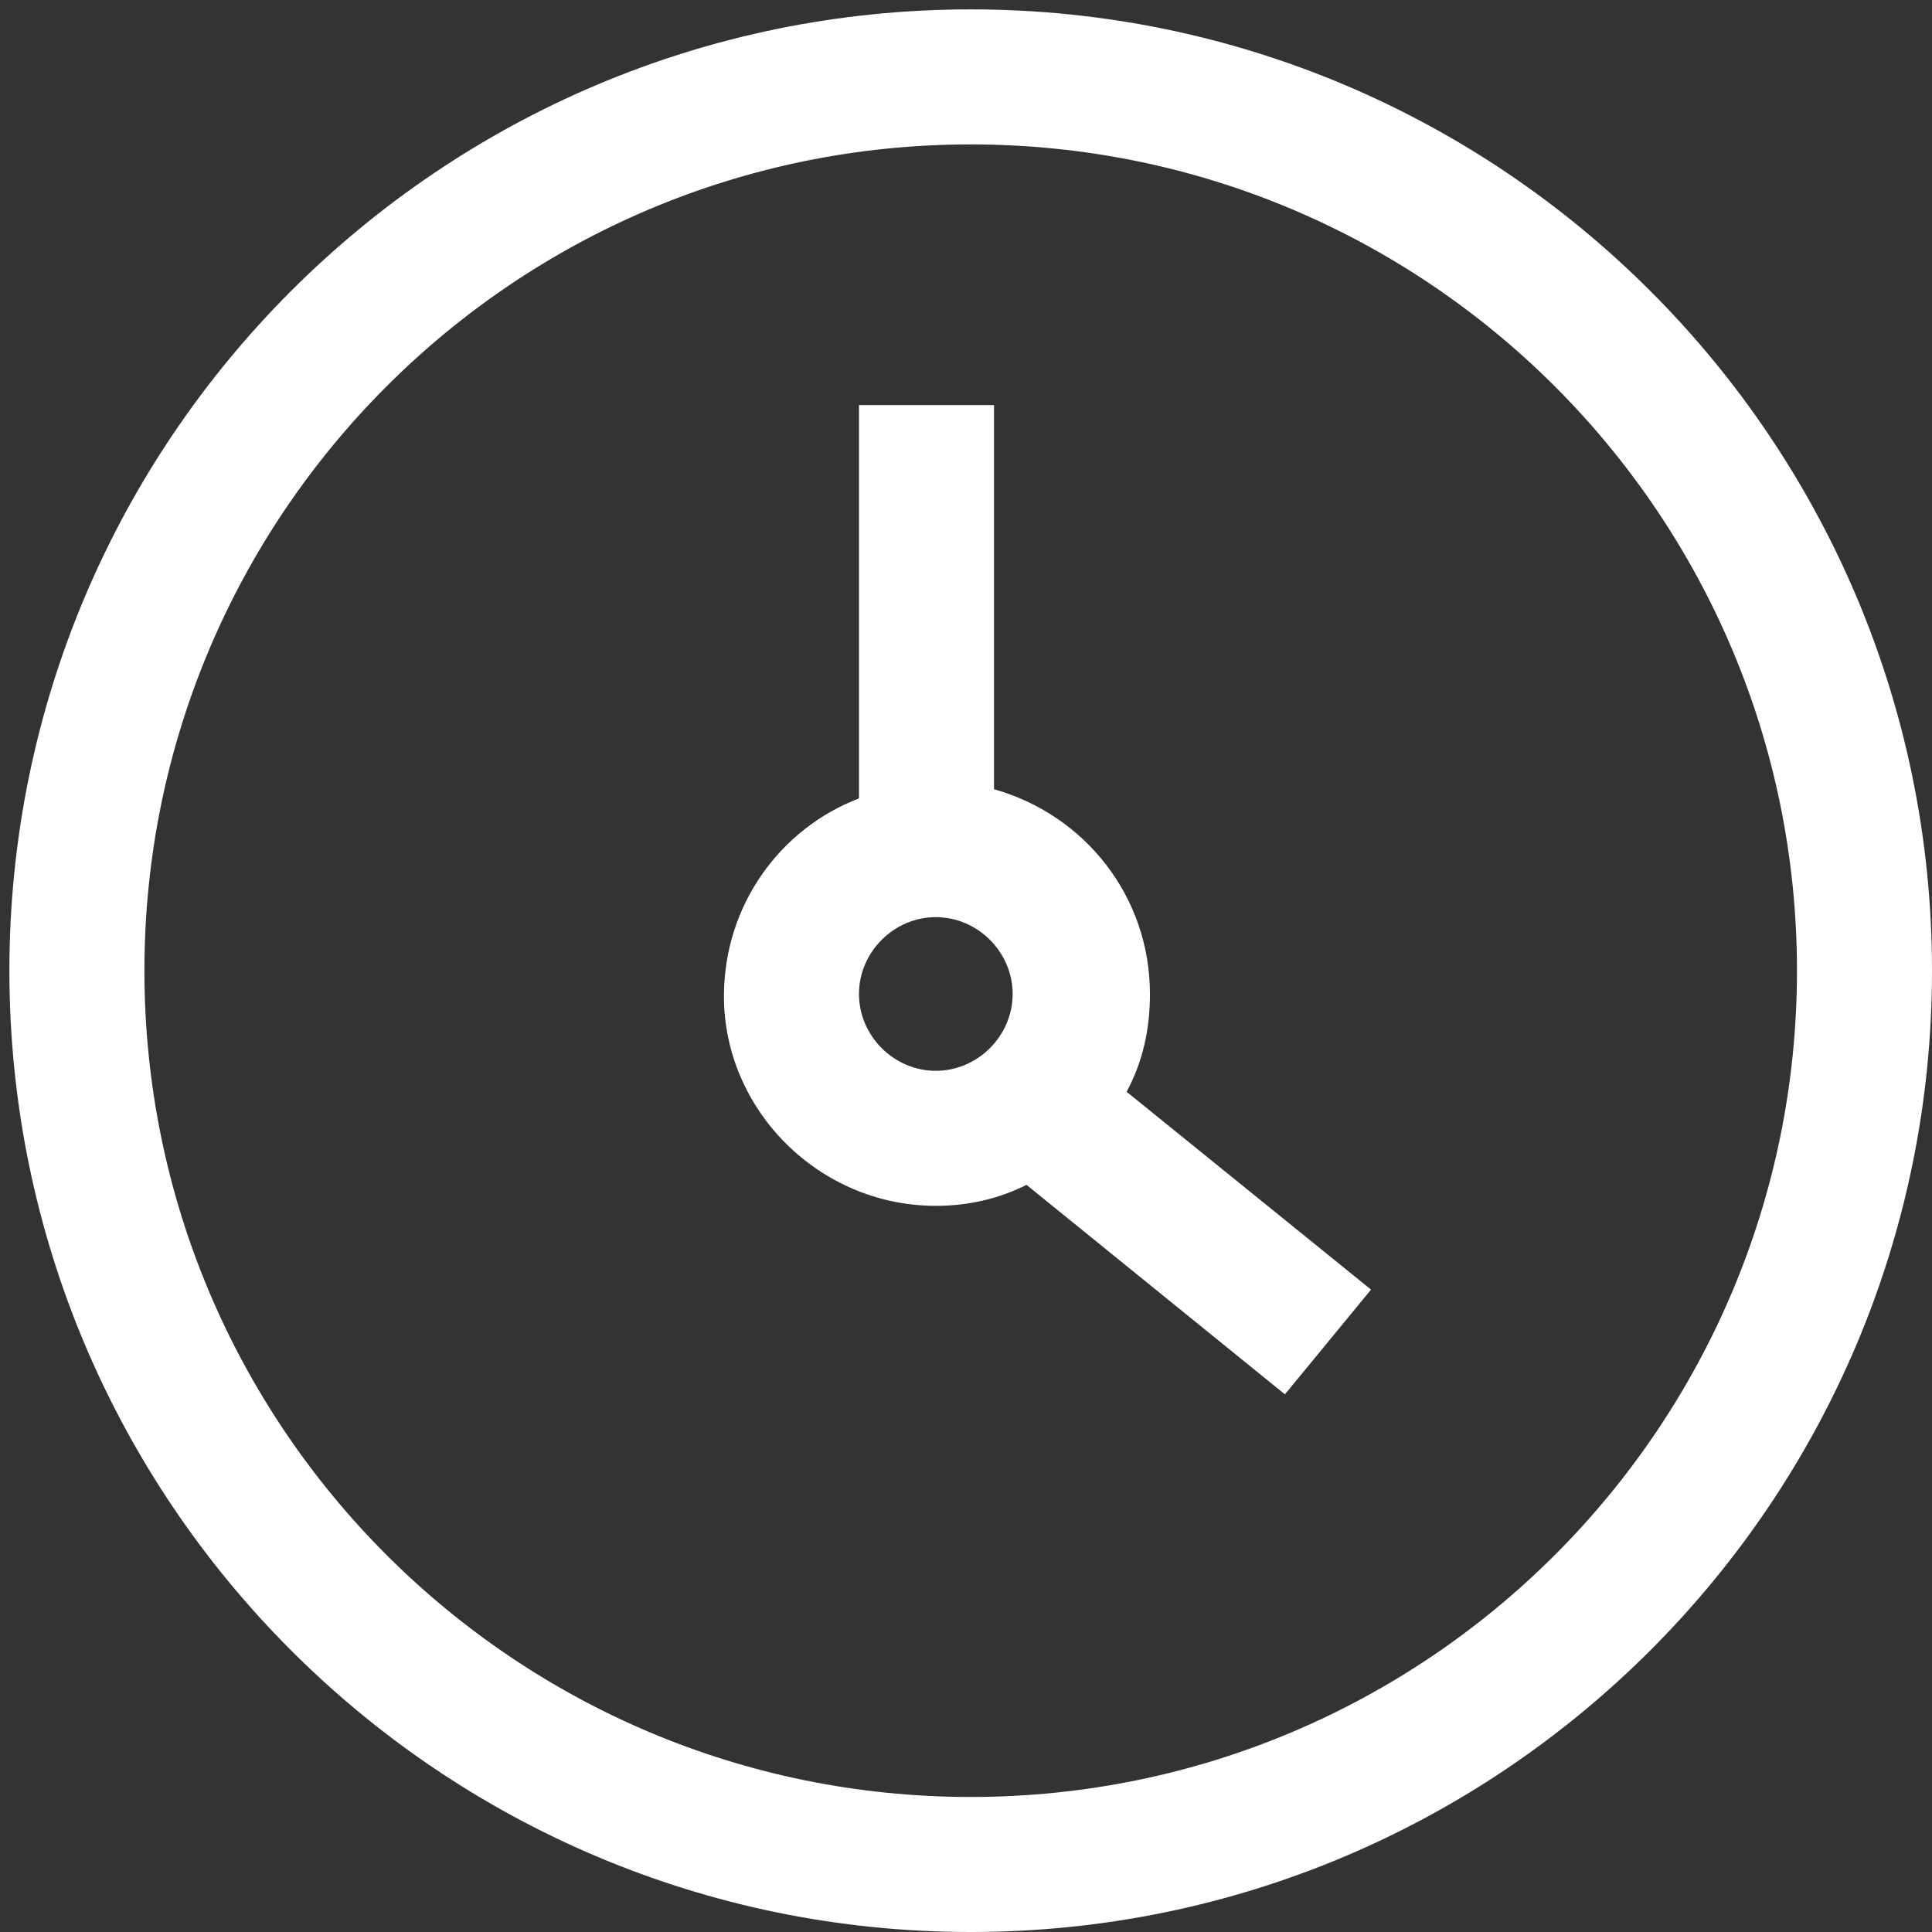
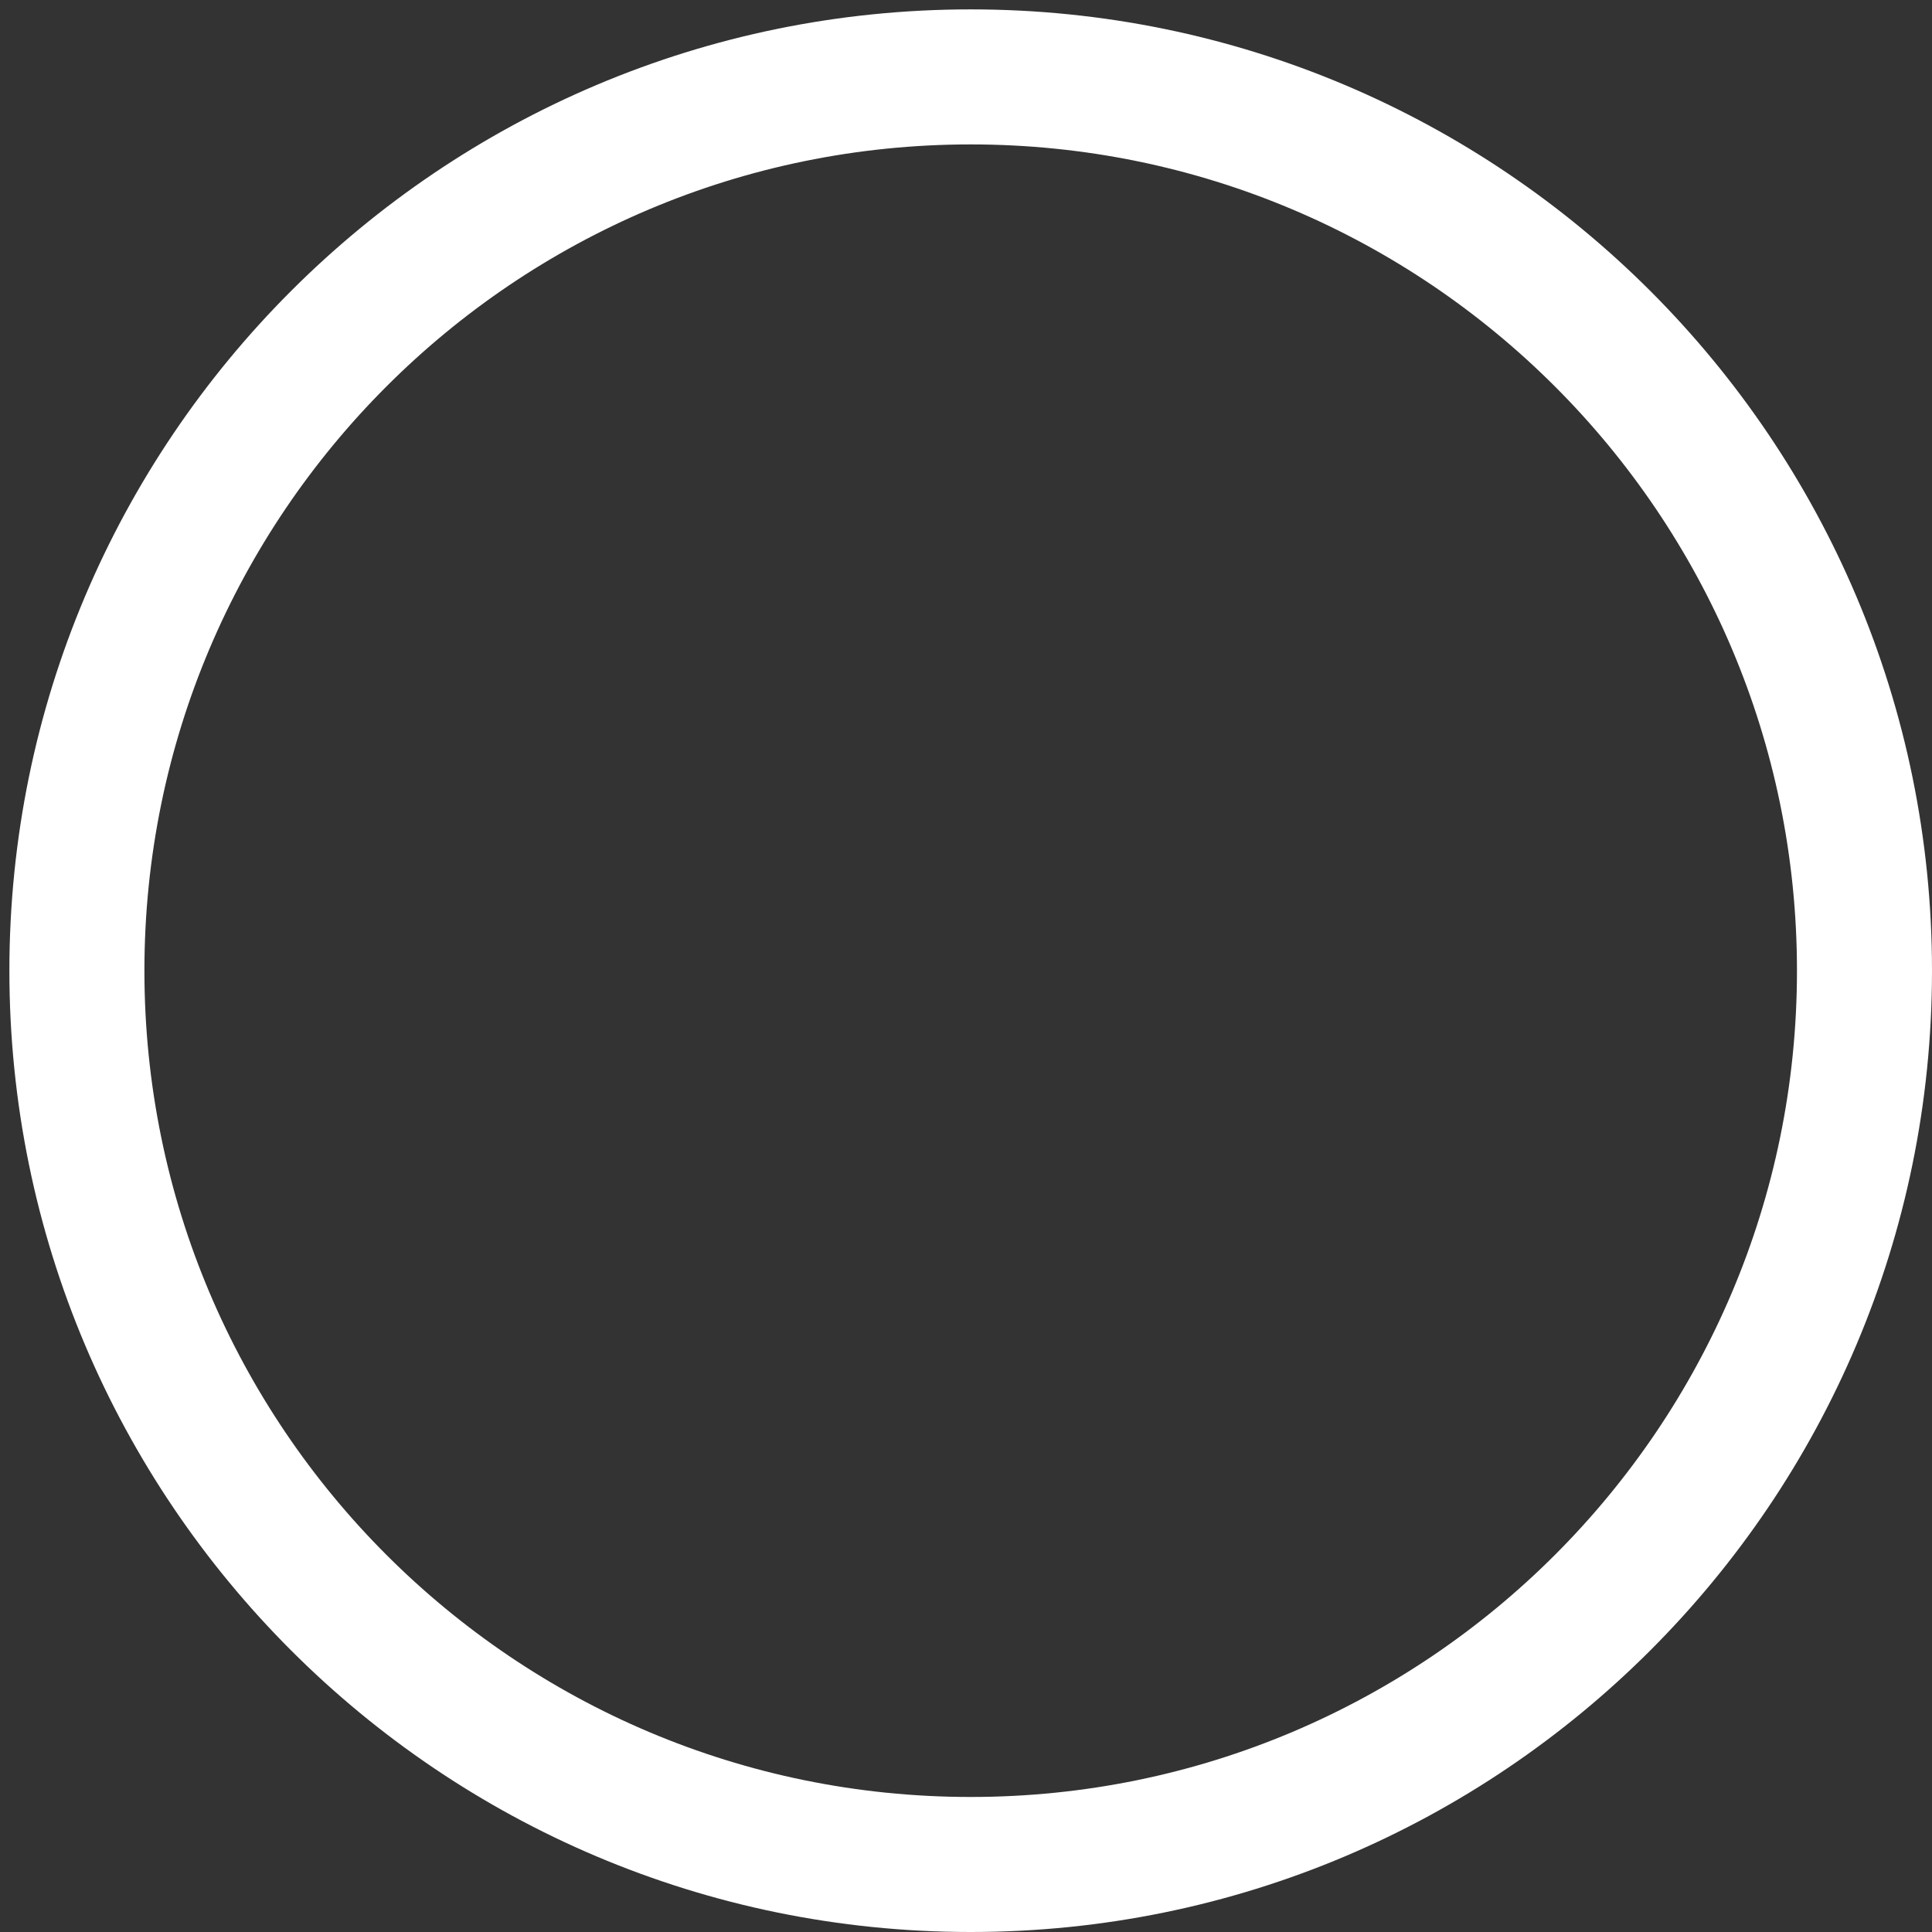
<svg xmlns="http://www.w3.org/2000/svg" width="28" height="28" viewBox="0 0 28 28" fill="none">
  <rect x="0" y="0" width="28" height="28" fill="#333333" stroke="none" />
  <path d="M14.068 28C21.76 28 28 21.759 28 14.068C28 6.376 21.76 0.136 14.068 0.136C6.377 0.136 0.136 6.376 0.136 14.068C0.136 21.759 6.377 28 14.068 28ZM14.068 2.093C20.68 2.093 26.043 7.455 26.043 14.068C26.043 20.68 20.68 26.043 14.068 26.043C7.456 26.043 2.093 20.68 2.093 14.068C2.093 7.455 7.456 2.093 14.068 2.093Z" fill="white" />
-   <path d="M13.562 17.476C14.034 17.476 14.473 17.374 14.877 17.172L18.622 20.208L19.87 18.69L16.328 15.823C16.564 15.384 16.666 14.913 16.666 14.407C16.666 12.99 15.721 11.809 14.406 11.438V5.871H12.449V11.571C11.303 12.01 10.492 13.123 10.492 14.438C10.492 16.092 11.876 17.476 13.562 17.476ZM13.562 13.292C14.17 13.292 14.676 13.798 14.676 14.405C14.676 15.013 14.17 15.519 13.562 15.519C12.955 15.519 12.449 15.013 12.449 14.405C12.449 13.798 12.955 13.292 13.562 13.292Z" fill="white" />
</svg>